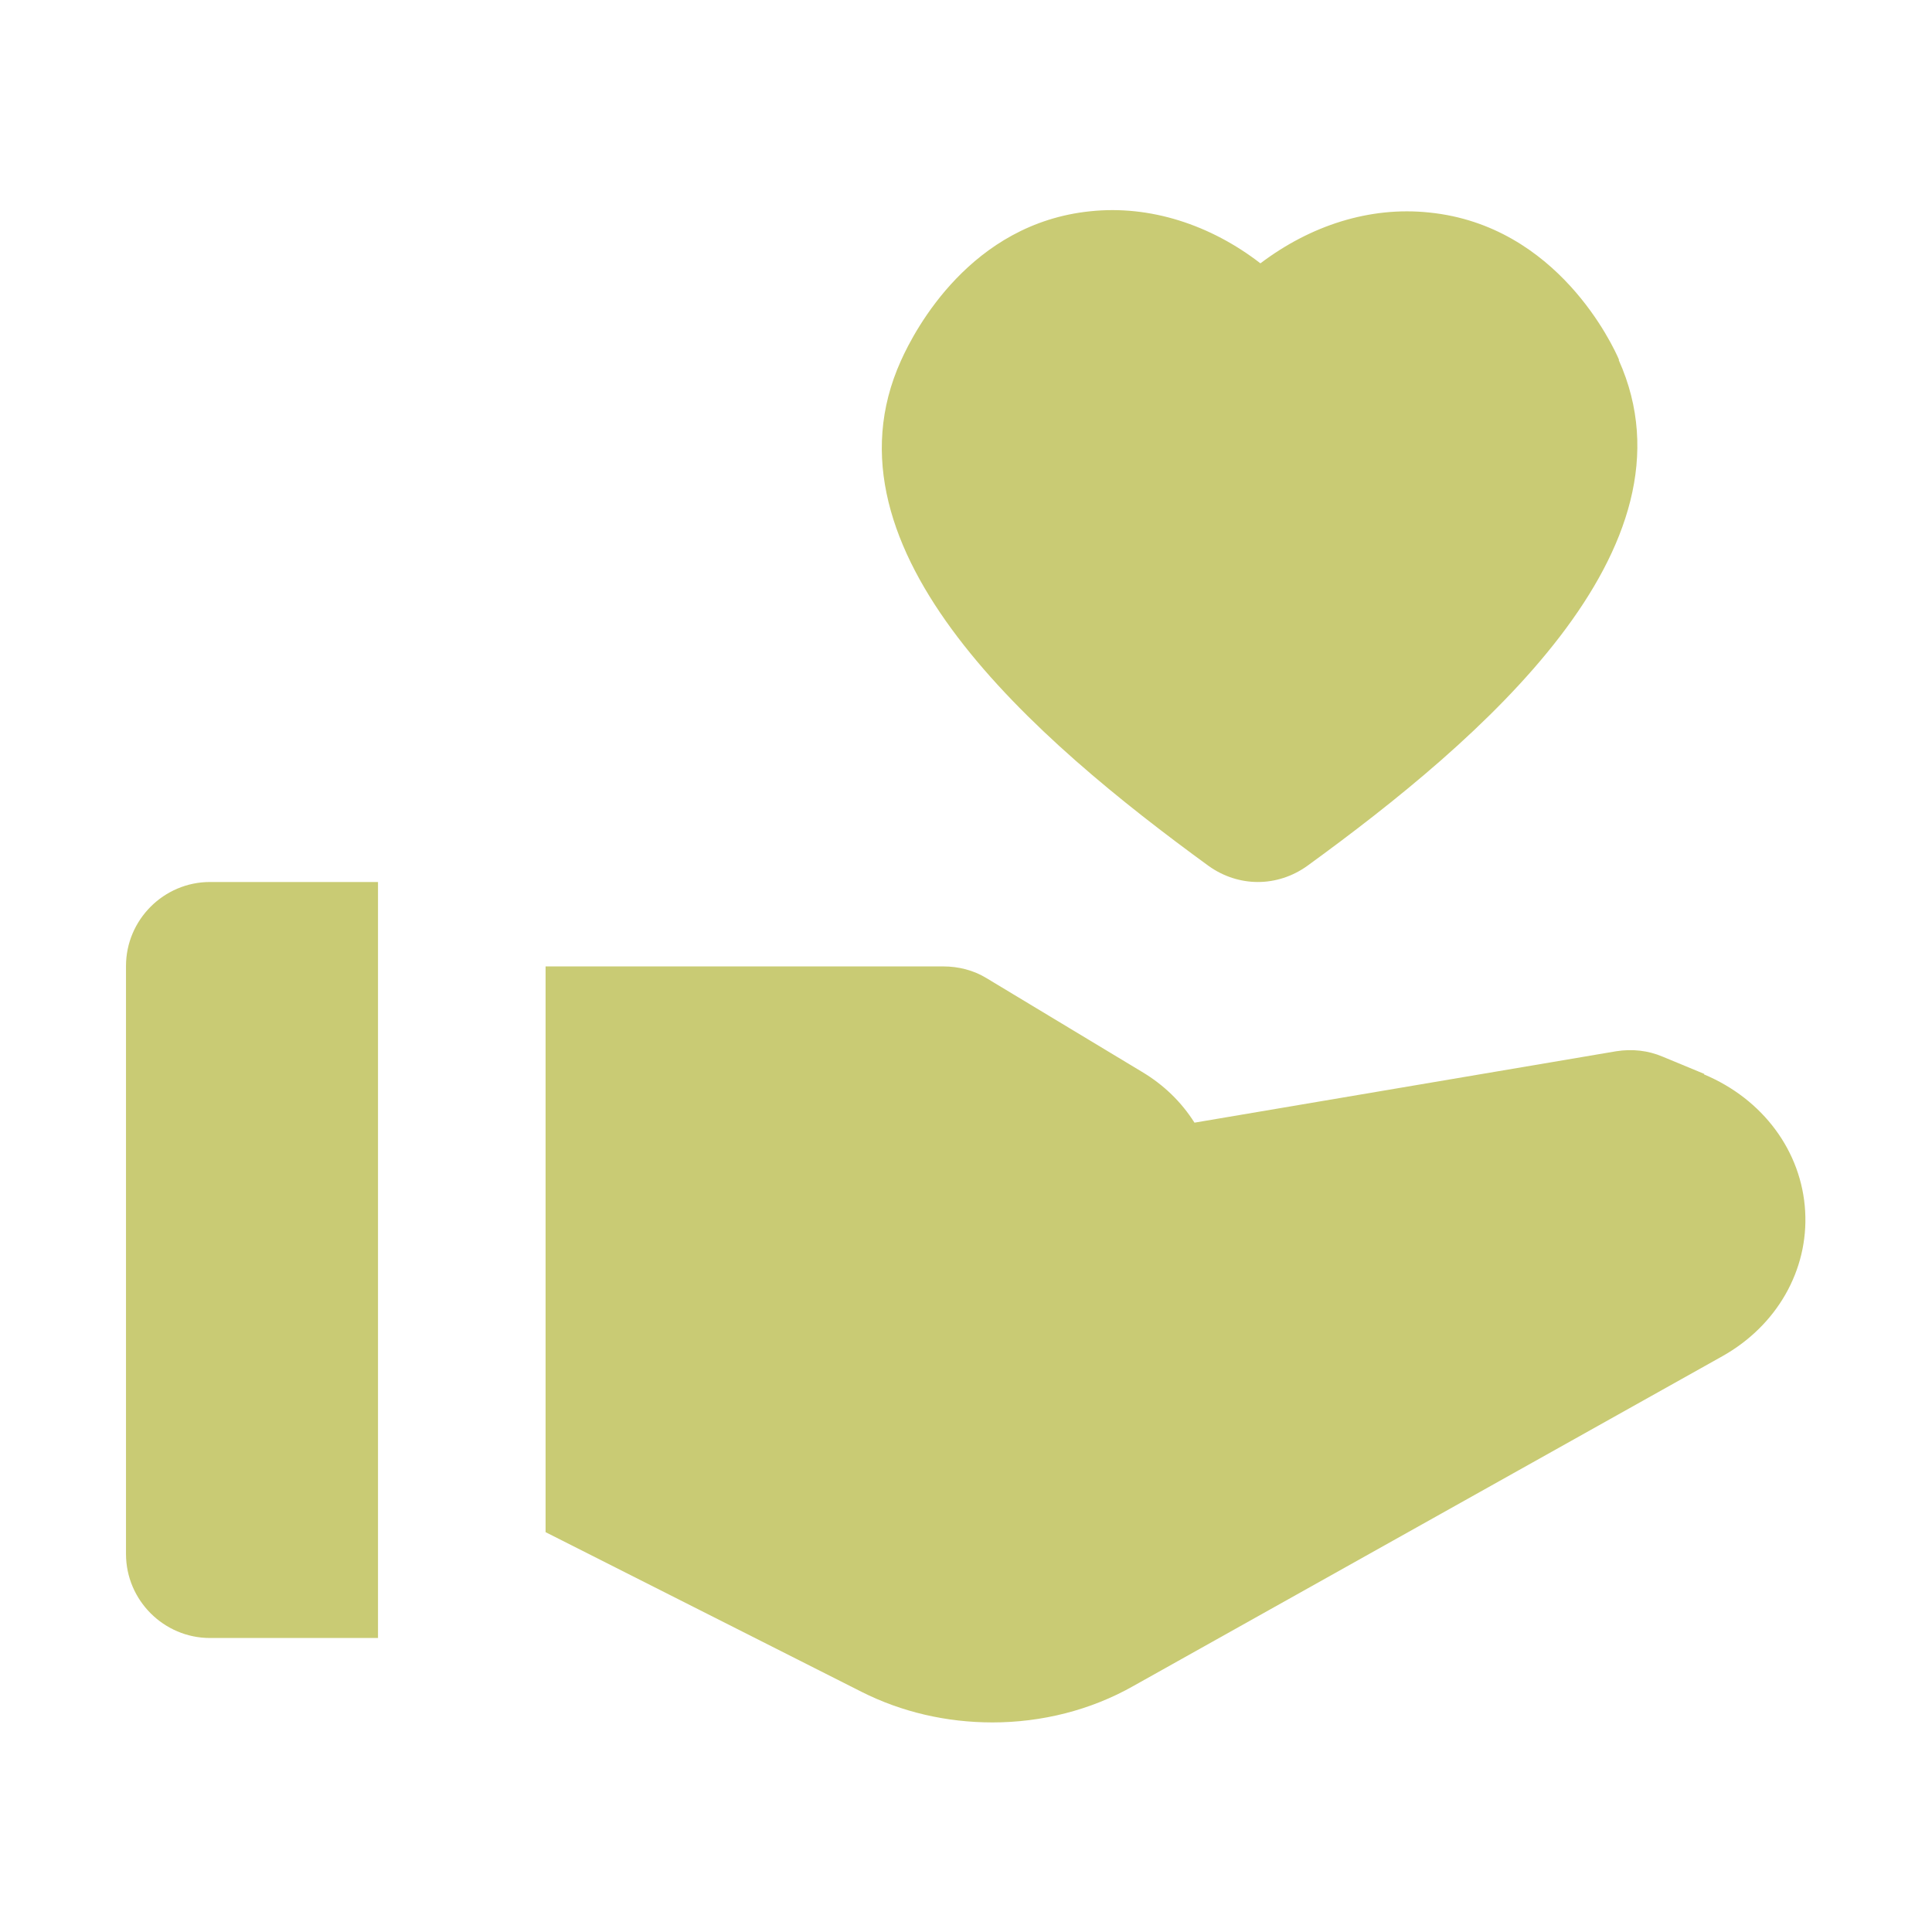
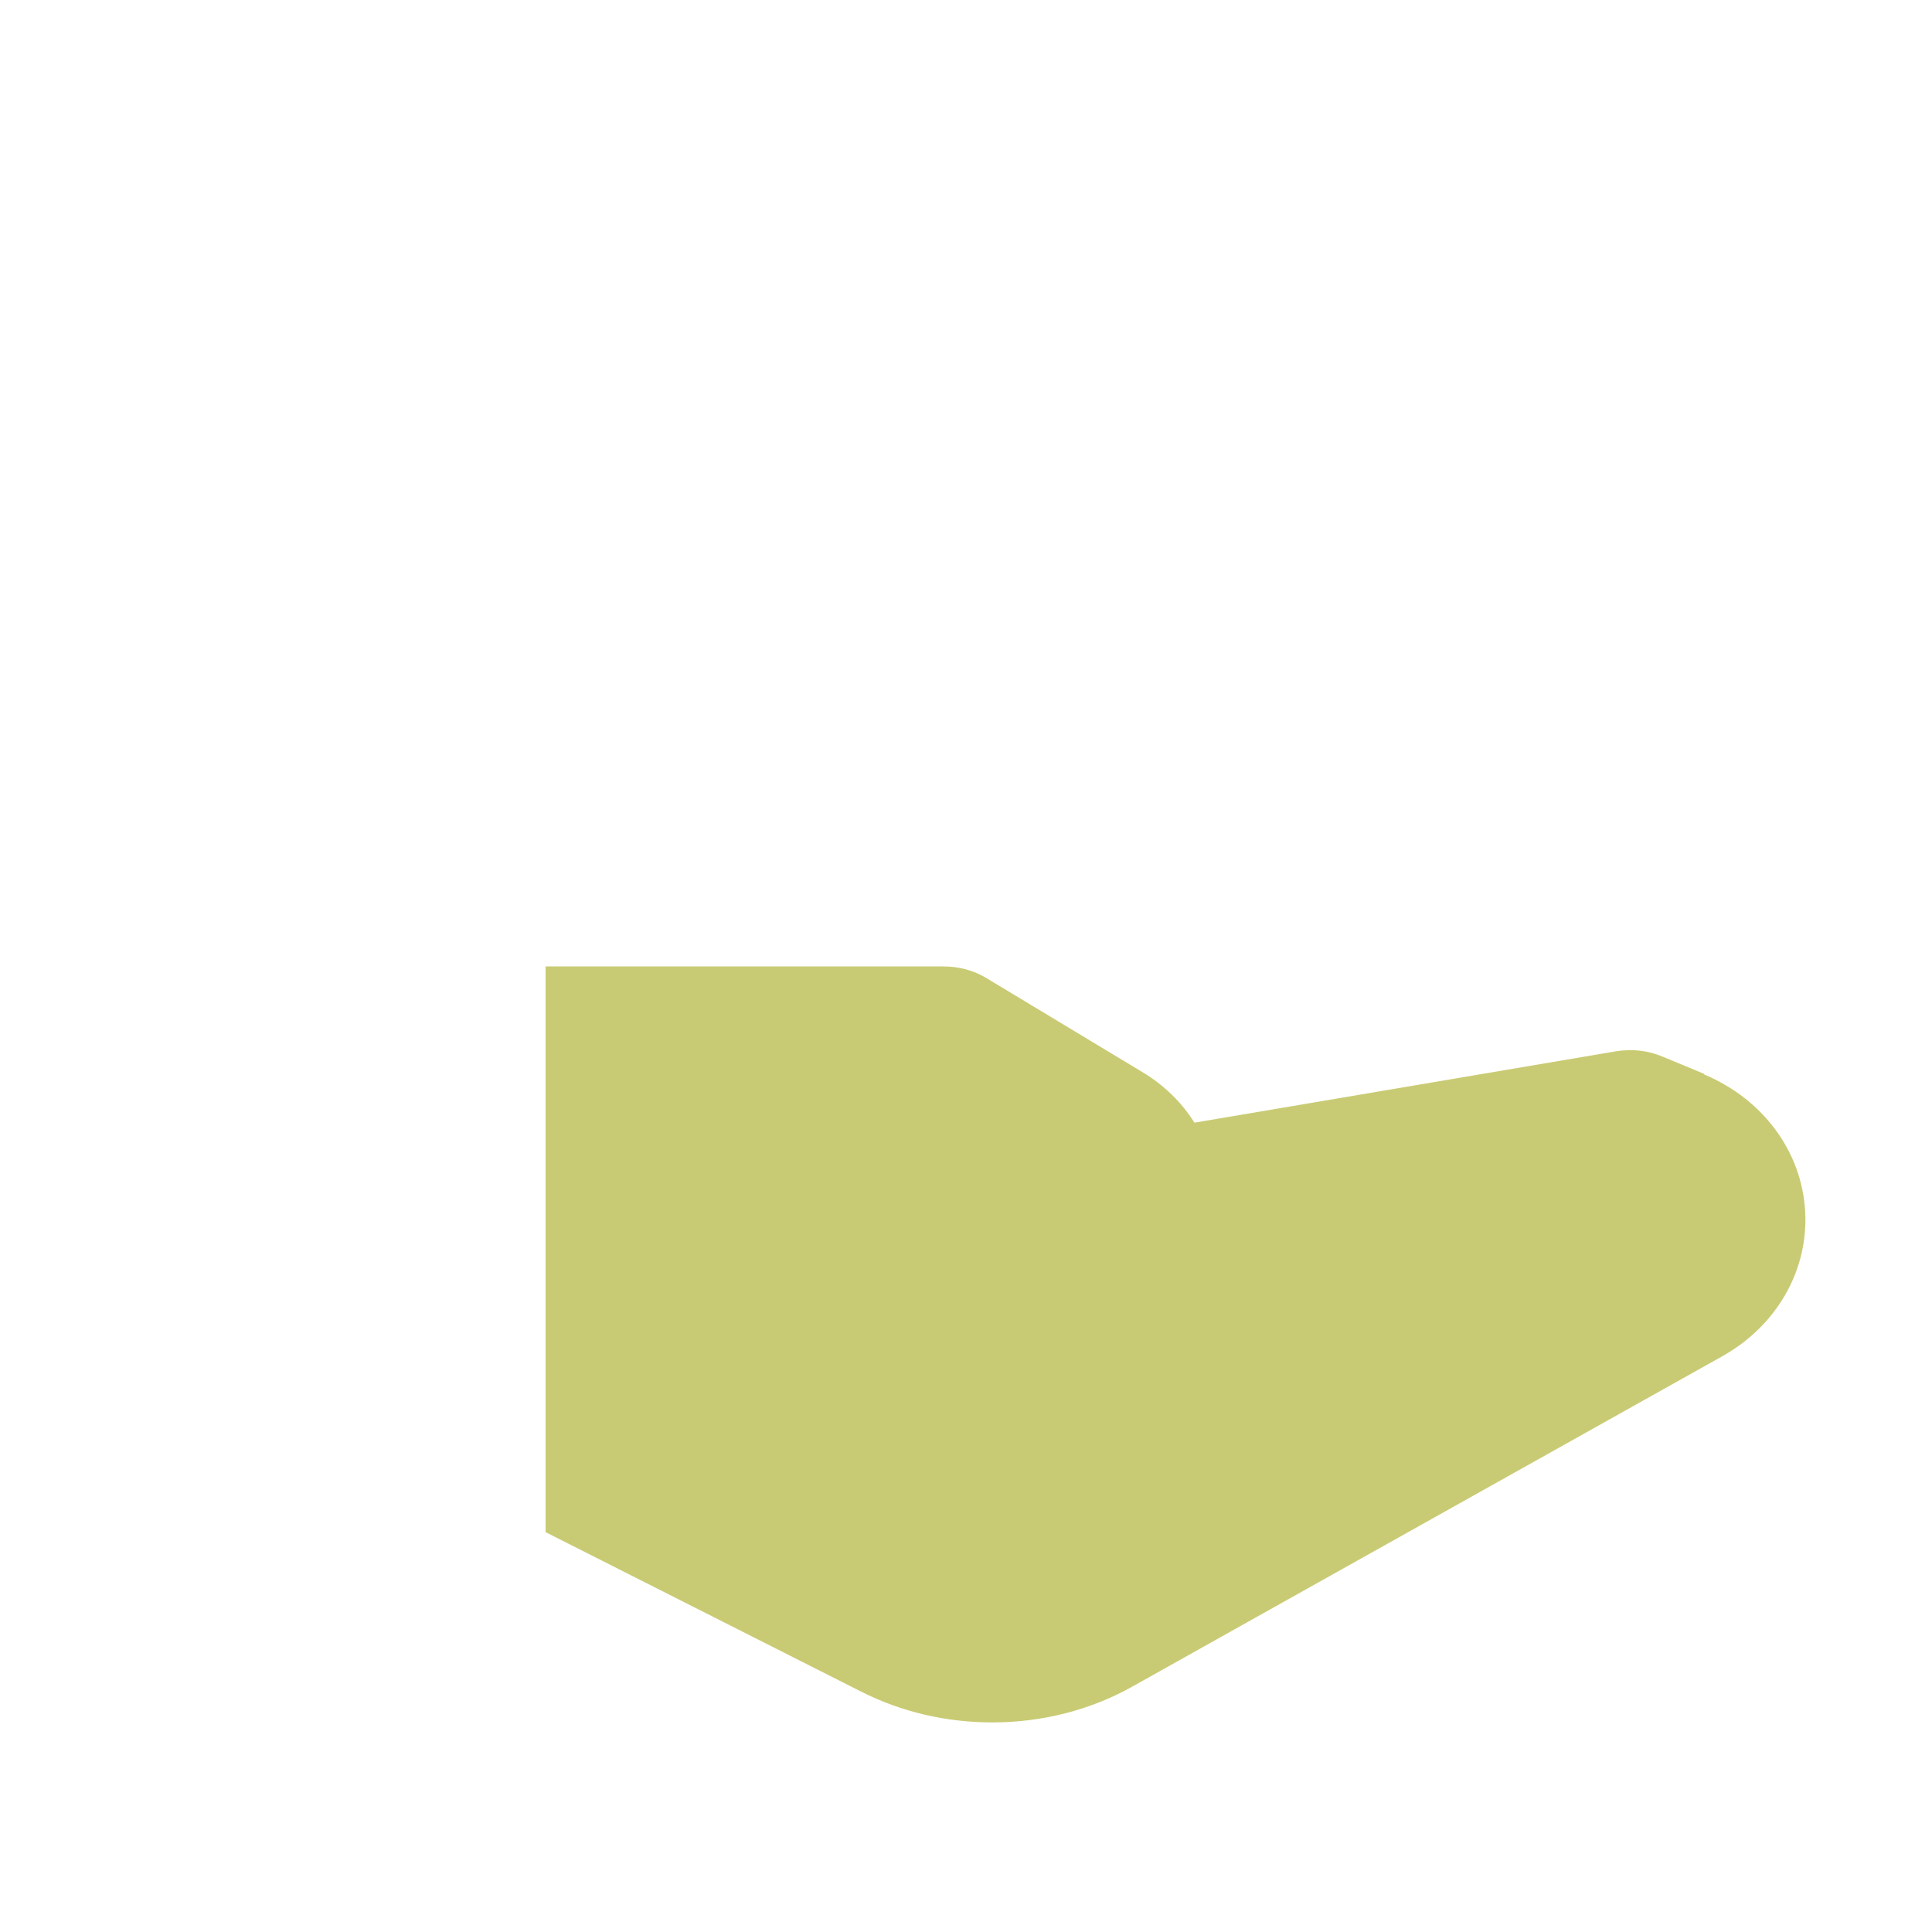
<svg xmlns="http://www.w3.org/2000/svg" width="46" height="46" viewBox="0 0 46 46" fill="none">
  <g clip-path="url(#clip0_6016_7)">
-     <path d="M38.55 8.57C38.41 8.24 37.09 5.37 34.03 5.06C32.61 4.91 31.2 5.37 30.01 6.27C28.82 5.35 27.38 4.88 25.96 5.03C23.12 5.32 21.79 7.83 21.45 8.59C19.41 13.11 24.66 17.62 28.78 20.62C29.13 20.87 29.54 21 29.95 21C30.36 21 30.77 20.87 31.12 20.62C35.28 17.6 40.56 13.06 38.54 8.57H38.55Z" fill="#C9CB74" />
-     <path d="M9 21H5C3.9 21 3 21.9 3 23V37C3 38.1 3.9 39 5 39H9V21Z" fill="#C9CB74" />
    <path d="M40.58 25.57L39.59 25.16C39.24 25.01 38.86 24.97 38.48 25.03L28.44 26.73C28.13 26.24 27.71 25.83 27.19 25.52L23.49 23.29C23.18 23.1 22.82 23.01 22.46 23.01H12.99V36.48L20.51 40.28C21.48 40.77 22.55 41.01 23.63 41.01C24.8 41.01 25.97 40.72 26.99 40.14L41.01 32.29C42.31 31.56 43.06 30.24 42.98 28.84C42.9 27.42 41.98 26.17 40.57 25.58L40.58 25.57Z" fill="#C9CB74" />
  </g>
  <defs>
    <clipPath id="clip0_6016_7">
      <rect width="40" height="36" fill="white" transform="translate(3 5)" />
    </clipPath>
  </defs>
</svg>